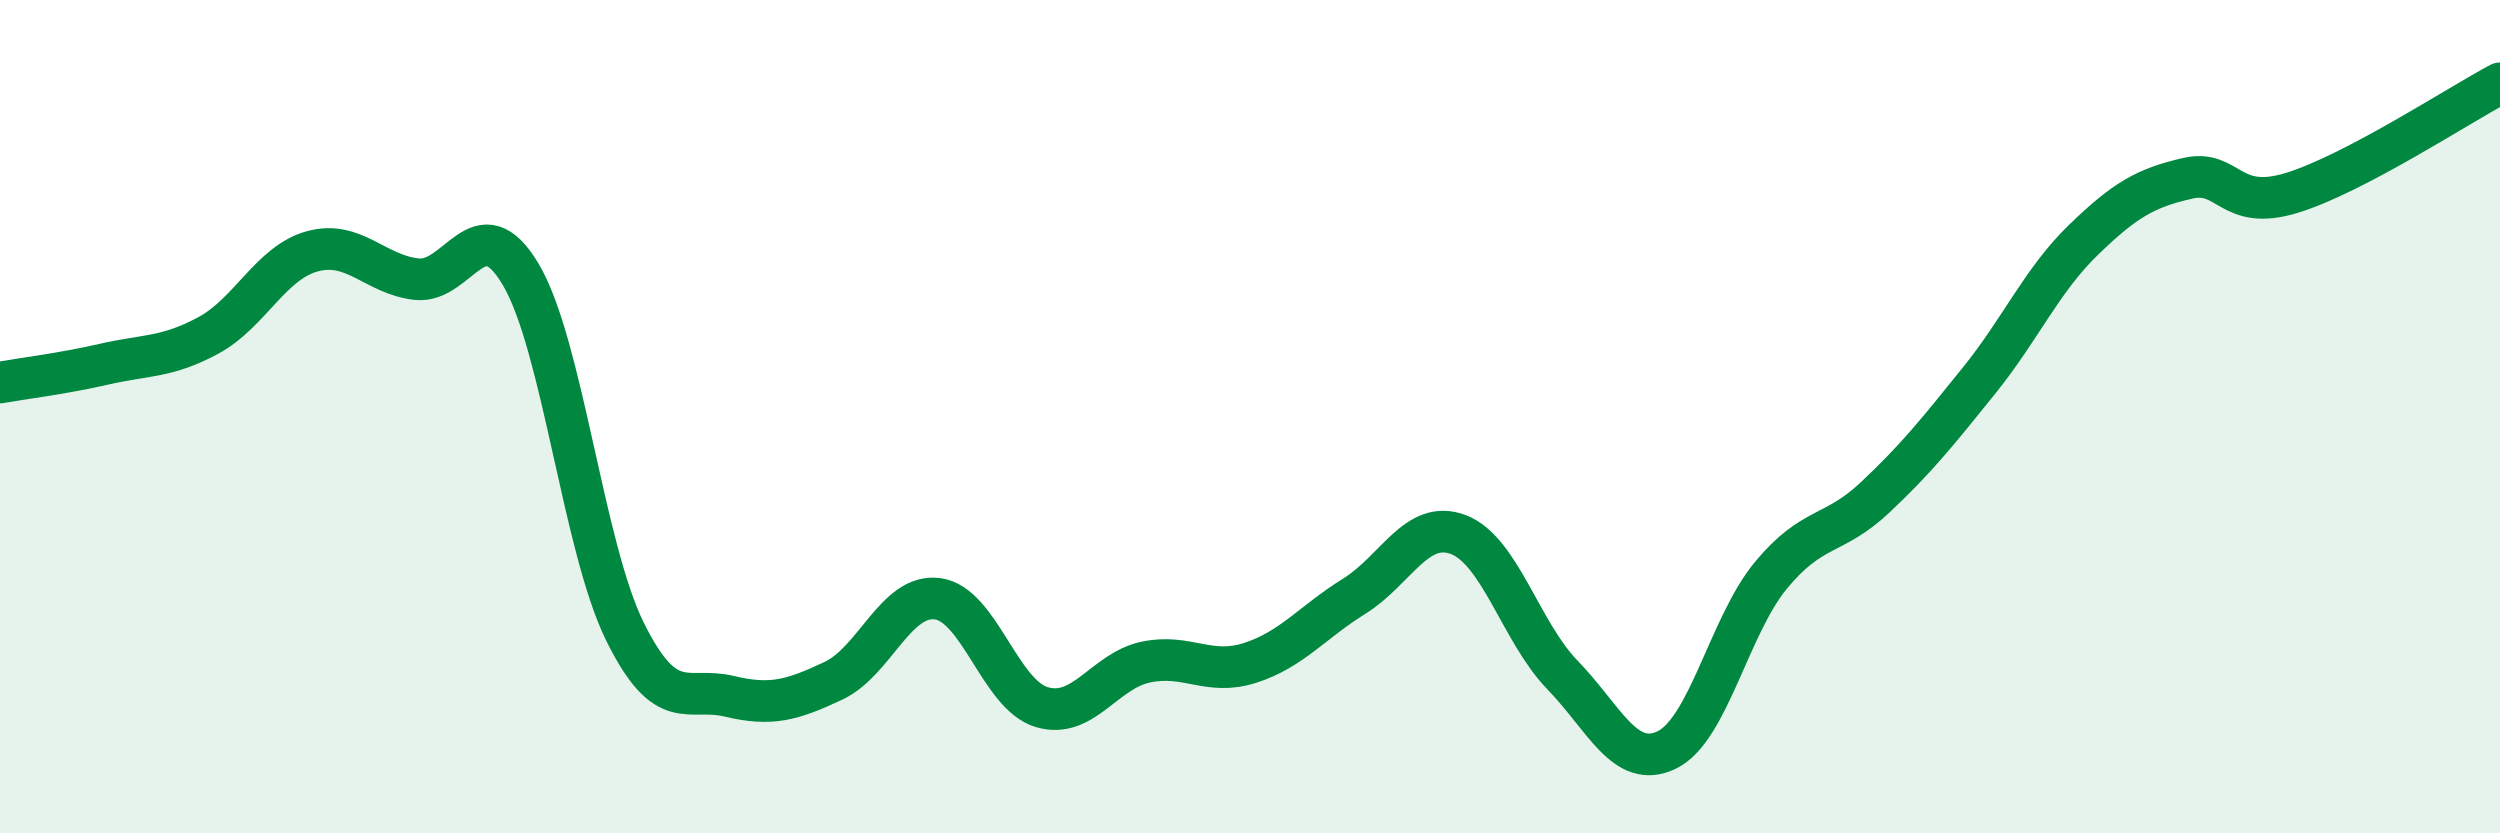
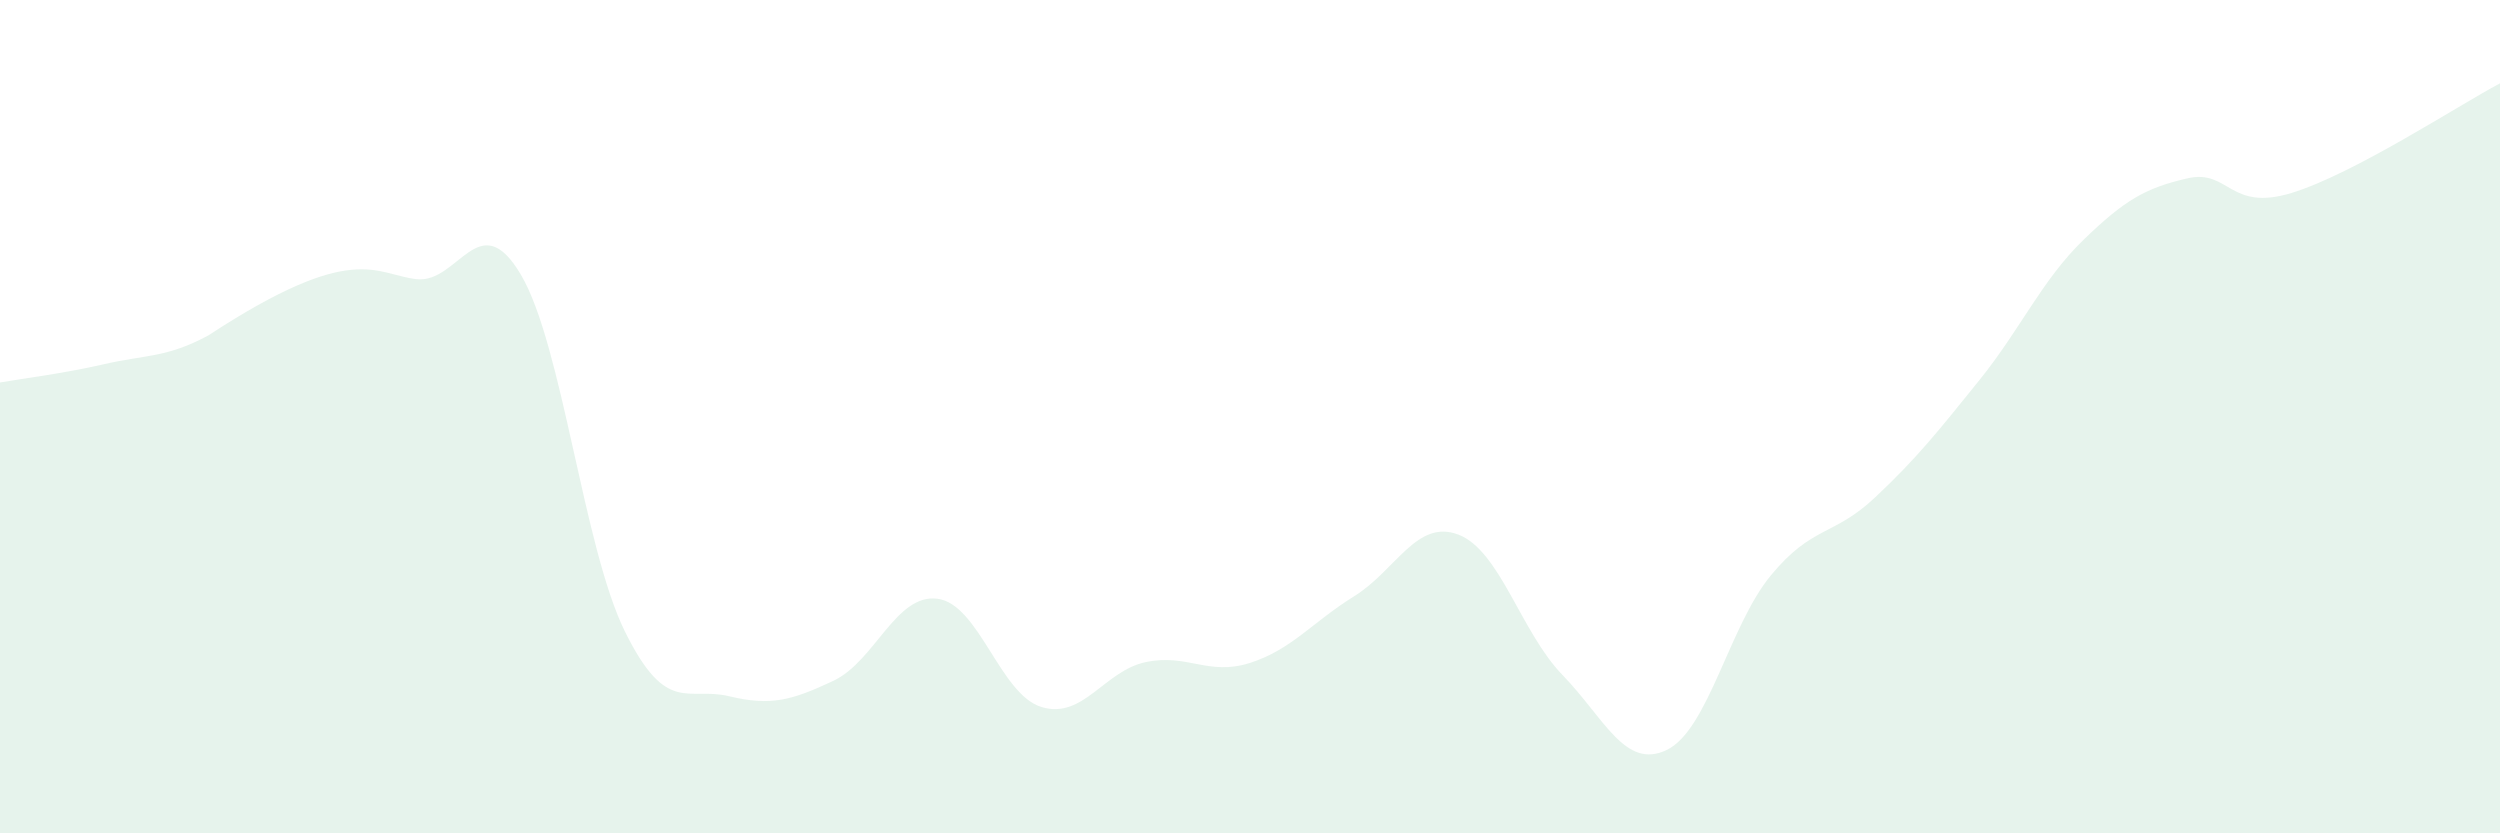
<svg xmlns="http://www.w3.org/2000/svg" width="60" height="20" viewBox="0 0 60 20">
-   <path d="M 0,9.18 C 0.5,9.09 1.5,8.97 2.5,8.74 C 3.5,8.51 4,8.59 5,8.05 C 6,7.51 6.5,6.3 7.5,6.03 C 8.5,5.76 9,6.59 10,6.7 C 11,6.81 11.5,4.9 12.5,6.59 C 13.5,8.28 14,13.14 15,15.16 C 16,17.18 16.5,16.47 17.5,16.71 C 18.5,16.95 19,16.81 20,16.34 C 21,15.87 21.5,14.24 22.5,14.37 C 23.5,14.5 24,16.67 25,16.97 C 26,17.27 26.5,16.1 27.5,15.89 C 28.5,15.68 29,16.23 30,15.91 C 31,15.59 31.5,14.93 32.5,14.31 C 33.5,13.69 34,12.45 35,12.83 C 36,13.21 36.5,15.17 37.5,16.2 C 38.5,17.23 39,18.48 40,18 C 41,17.52 41.5,15.02 42.5,13.81 C 43.5,12.6 44,12.88 45,11.94 C 46,11 46.5,10.37 47.5,9.13 C 48.5,7.89 49,6.73 50,5.76 C 51,4.79 51.5,4.51 52.5,4.28 C 53.5,4.05 53.5,5.09 55,4.63 C 56.5,4.17 59,2.53 60,2L60 20L0 20Z" fill="#008740" opacity="0.1" stroke-linecap="round" stroke-linejoin="round" />
-   <path d="M 0,9.18 C 0.5,9.09 1.5,8.97 2.5,8.74 C 3.5,8.51 4,8.59 5,8.05 C 6,7.51 6.5,6.3 7.5,6.03 C 8.5,5.76 9,6.59 10,6.7 C 11,6.81 11.5,4.9 12.5,6.59 C 13.5,8.28 14,13.14 15,15.16 C 16,17.18 16.5,16.47 17.5,16.71 C 18.5,16.95 19,16.81 20,16.34 C 21,15.87 21.5,14.24 22.5,14.37 C 23.5,14.5 24,16.67 25,16.97 C 26,17.27 26.5,16.1 27.5,15.89 C 28.5,15.68 29,16.23 30,15.91 C 31,15.59 31.5,14.93 32.5,14.31 C 33.5,13.69 34,12.45 35,12.83 C 36,13.21 36.5,15.17 37.5,16.2 C 38.5,17.23 39,18.48 40,18 C 41,17.52 41.5,15.02 42.5,13.81 C 43.5,12.6 44,12.88 45,11.94 C 46,11 46.5,10.37 47.5,9.13 C 48.5,7.89 49,6.73 50,5.76 C 51,4.79 51.5,4.51 52.5,4.28 C 53.5,4.05 53.5,5.09 55,4.63 C 56.5,4.17 59,2.53 60,2" stroke="#008740" stroke-width="1" fill="none" stroke-linecap="round" stroke-linejoin="round" />
+   <path d="M 0,9.18 C 0.5,9.09 1.5,8.97 2.5,8.74 C 3.5,8.51 4,8.59 5,8.05 C 8.5,5.76 9,6.59 10,6.7 C 11,6.81 11.5,4.9 12.5,6.59 C 13.5,8.28 14,13.14 15,15.16 C 16,17.18 16.5,16.47 17.5,16.71 C 18.5,16.95 19,16.81 20,16.34 C 21,15.87 21.5,14.24 22.5,14.37 C 23.5,14.5 24,16.67 25,16.97 C 26,17.27 26.5,16.1 27.5,15.89 C 28.5,15.68 29,16.23 30,15.91 C 31,15.59 31.5,14.93 32.5,14.31 C 33.5,13.69 34,12.45 35,12.83 C 36,13.21 36.5,15.17 37.5,16.2 C 38.5,17.23 39,18.48 40,18 C 41,17.52 41.5,15.02 42.5,13.81 C 43.5,12.6 44,12.88 45,11.94 C 46,11 46.5,10.37 47.5,9.13 C 48.5,7.89 49,6.73 50,5.76 C 51,4.79 51.5,4.51 52.5,4.28 C 53.5,4.05 53.5,5.09 55,4.63 C 56.5,4.17 59,2.53 60,2L60 20L0 20Z" fill="#008740" opacity="0.1" stroke-linecap="round" stroke-linejoin="round" />
</svg>